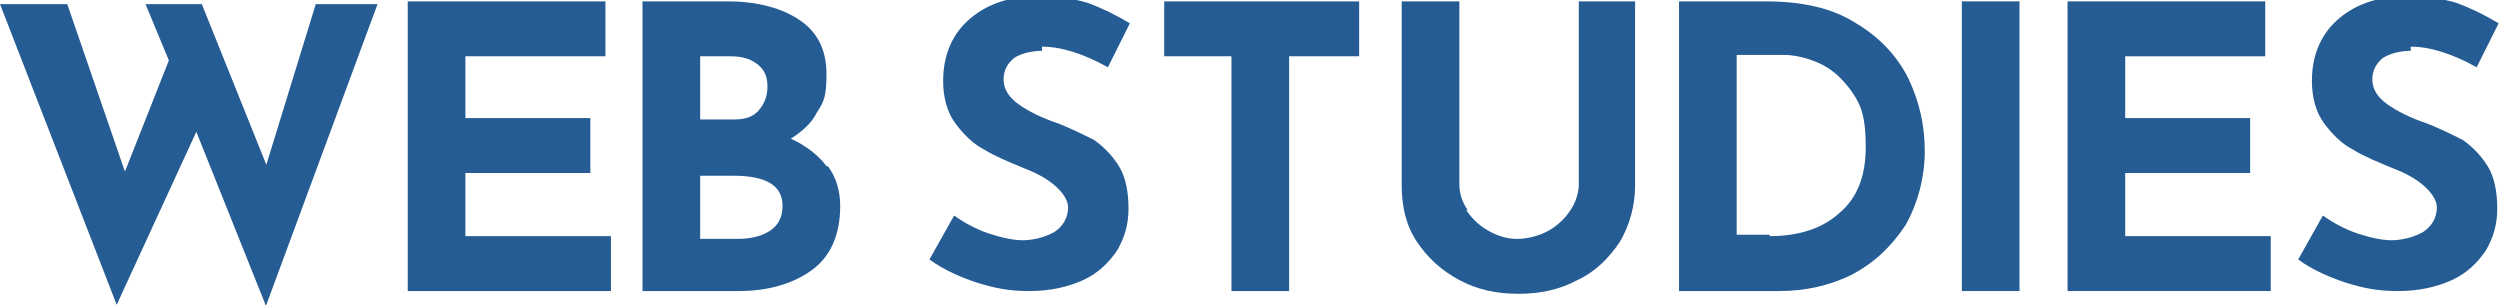
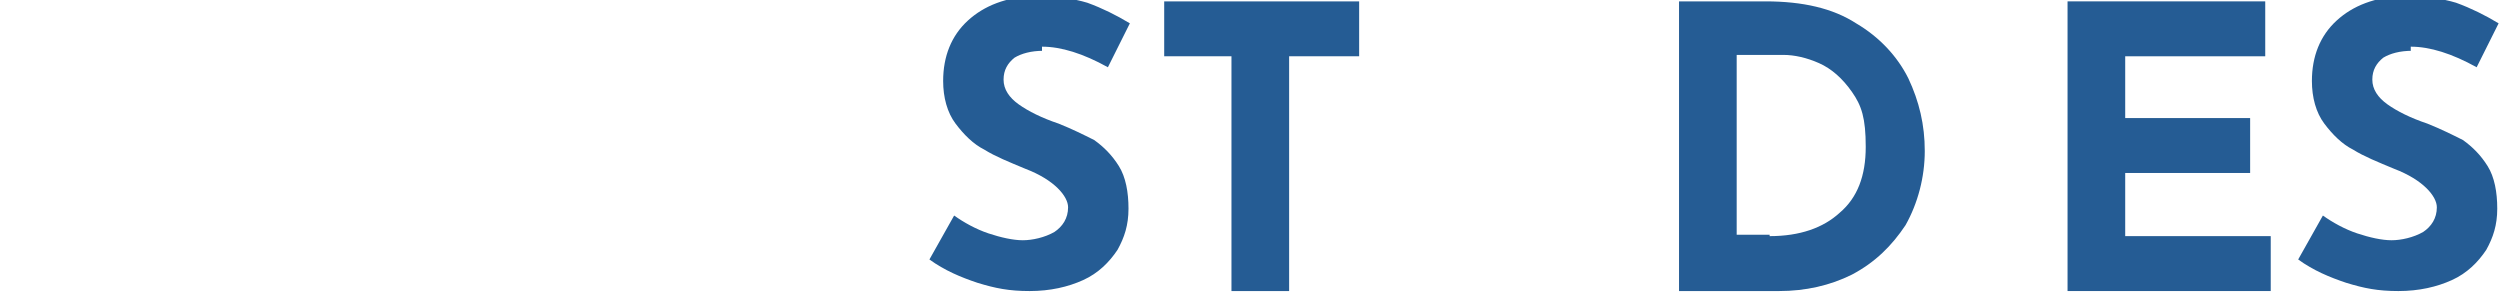
<svg xmlns="http://www.w3.org/2000/svg" id="_レイヤー_1" version="1.1" viewBox="0 0 182.1 22.2">
  <defs>
    <style>
      .st0 {
        fill: #255c94;
      }
    </style>
  </defs>
-   <path class="st0" d="M19.3,22.1l-5-12.5-5.8,12.6L0,.3h4.9l4.2,12.2,3.2-8.1L10.6.3h4.1l4.7,11.7L23,.3h4.5l-8.1,21.9h-.1Z" />
-   <path class="st0" d="M44.1.1v4h-10.2v4.5h9.1v4h-9.1v4.6h10.6v4h-14.8V.1h14.4Z" />
-   <path class="st0" d="M60.3,12.1c.6.8.9,1.8.9,2.9,0,2.1-.7,3.7-2.1,4.7-1.4,1-3.2,1.5-5.3,1.5h-7V.1h6.2c2.2,0,4,.5,5.3,1.4,1.3.9,1.9,2.2,1.9,3.9s-.2,2-.7,2.8c-.4.8-1.1,1.4-1.9,1.9,1.1.5,2,1.2,2.6,2h0ZM51,8.7h2.5c.8,0,1.4-.2,1.8-.7.4-.5.6-1,.6-1.7s-.2-1.2-.7-1.6-1.1-.6-2-.6h-2.2s0,4.6,0,4.6ZM56.1,16.8c.6-.4.9-1,.9-1.8,0-1.5-1.2-2.2-3.6-2.2h-2.4v4.6h2.7c1,0,1.8-.2,2.4-.6Z" />
  <path class="st0" d="M76,3.7c-.9,0-1.6.2-2.1.5-.5.4-.8.9-.8,1.6s.4,1.3,1.1,1.8,1.7,1,2.9,1.4c1,.4,1.8.8,2.6,1.2.7.5,1.3,1.1,1.8,1.9.5.8.7,1.9.7,3.1s-.3,2.1-.8,3c-.6.9-1.4,1.7-2.5,2.2s-2.4.8-3.9.8-2.5-.2-3.8-.6c-1.2-.4-2.4-.9-3.5-1.7l1.8-3.2c.7.5,1.6,1,2.5,1.3.9.3,1.8.5,2.5.5s1.6-.2,2.3-.6c.6-.4,1-1,1-1.8s-1-2-3.1-2.8c-1.2-.5-2.2-.9-3-1.4-.8-.4-1.5-1.1-2.1-1.9-.6-.8-.9-1.9-.9-3.1,0-1.8.6-3.3,1.8-4.4,1.2-1.1,2.8-1.7,4.8-1.8,1.6,0,2.9.2,3.9.5,1.1.4,2.1.9,3.1,1.5l-1.6,3.2c-1.8-1-3.4-1.5-4.8-1.5v.3h0Z" />
  <path class="st0" d="M99,.1v4h-5.1v17.1h-4.2V4.1h-4.9V.1h14.2Z" />
-   <path class="st0" d="M106.8,15.3c.4.6.9,1.1,1.6,1.5s1.4.6,2.1.6,1.6-.2,2.3-.6c.7-.4,1.2-.9,1.6-1.5s.6-1.3.6-1.9V.1h4.1v13.4c0,1.5-.4,2.9-1.1,4.1-.8,1.2-1.8,2.2-3.1,2.8-1.3.7-2.7,1-4.3,1s-3-.3-4.3-1-2.3-1.6-3.1-2.8c-.8-1.2-1.1-2.6-1.1-4.1V.1h4.2v13.3c0,.7.2,1.3.6,1.9h0Z" />
  <path class="st0" d="M122.3.1h6.3c2.7,0,4.9.5,6.6,1.6,1.7,1,3,2.4,3.8,4,.8,1.7,1.2,3.4,1.2,5.3s-.5,3.8-1.4,5.4c-1,1.5-2.2,2.7-3.9,3.6-1.6.8-3.4,1.2-5.3,1.2h-7.3V.1h0ZM128.9,17.2c2.2,0,3.9-.6,5.1-1.7,1.3-1.1,1.9-2.7,1.9-4.8s-.3-3-1-4-1.5-1.7-2.4-2.1-1.8-.6-2.6-.6h-3.4v13.1h2.5-.1Z" />
-   <path class="st0" d="M147.1.1v21.1h-4.2V.1h4.2Z" />
+   <path class="st0" d="M147.1.1v21.1h-4.2h4.2Z" />
  <path class="st0" d="M165,.1v4h-10.2v4.5h9.1v4h-9.1v4.6h10.6v4h-14.8V.1h14.4Z" />
  <path class="st0" d="M175.7,3.7c-.9,0-1.6.2-2.1.5-.5.4-.8.9-.8,1.6s.4,1.3,1.1,1.8c.7.5,1.7,1,2.9,1.4,1,.4,1.8.8,2.6,1.2.7.5,1.3,1.1,1.8,1.9.5.8.7,1.9.7,3.1s-.3,2.1-.8,3c-.6.9-1.4,1.7-2.5,2.2s-2.4.8-3.9.8-2.5-.2-3.8-.6c-1.2-.4-2.4-.9-3.5-1.7l1.8-3.2c.7.5,1.6,1,2.5,1.3.9.3,1.8.5,2.5.5s1.6-.2,2.3-.6c.6-.4,1-1,1-1.8s-1-2-3.1-2.8c-1.2-.5-2.2-.9-3-1.4-.8-.4-1.5-1.1-2.1-1.9-.6-.8-.9-1.9-.9-3.1,0-1.8.6-3.3,1.8-4.4,1.2-1.1,2.8-1.7,4.8-1.8,1.6,0,2.9.2,3.9.5,1.1.4,2.1.9,3.1,1.5l-1.6,3.2c-1.8-1-3.4-1.5-4.8-1.5v.3s.1,0,.1,0Z" />
</svg>